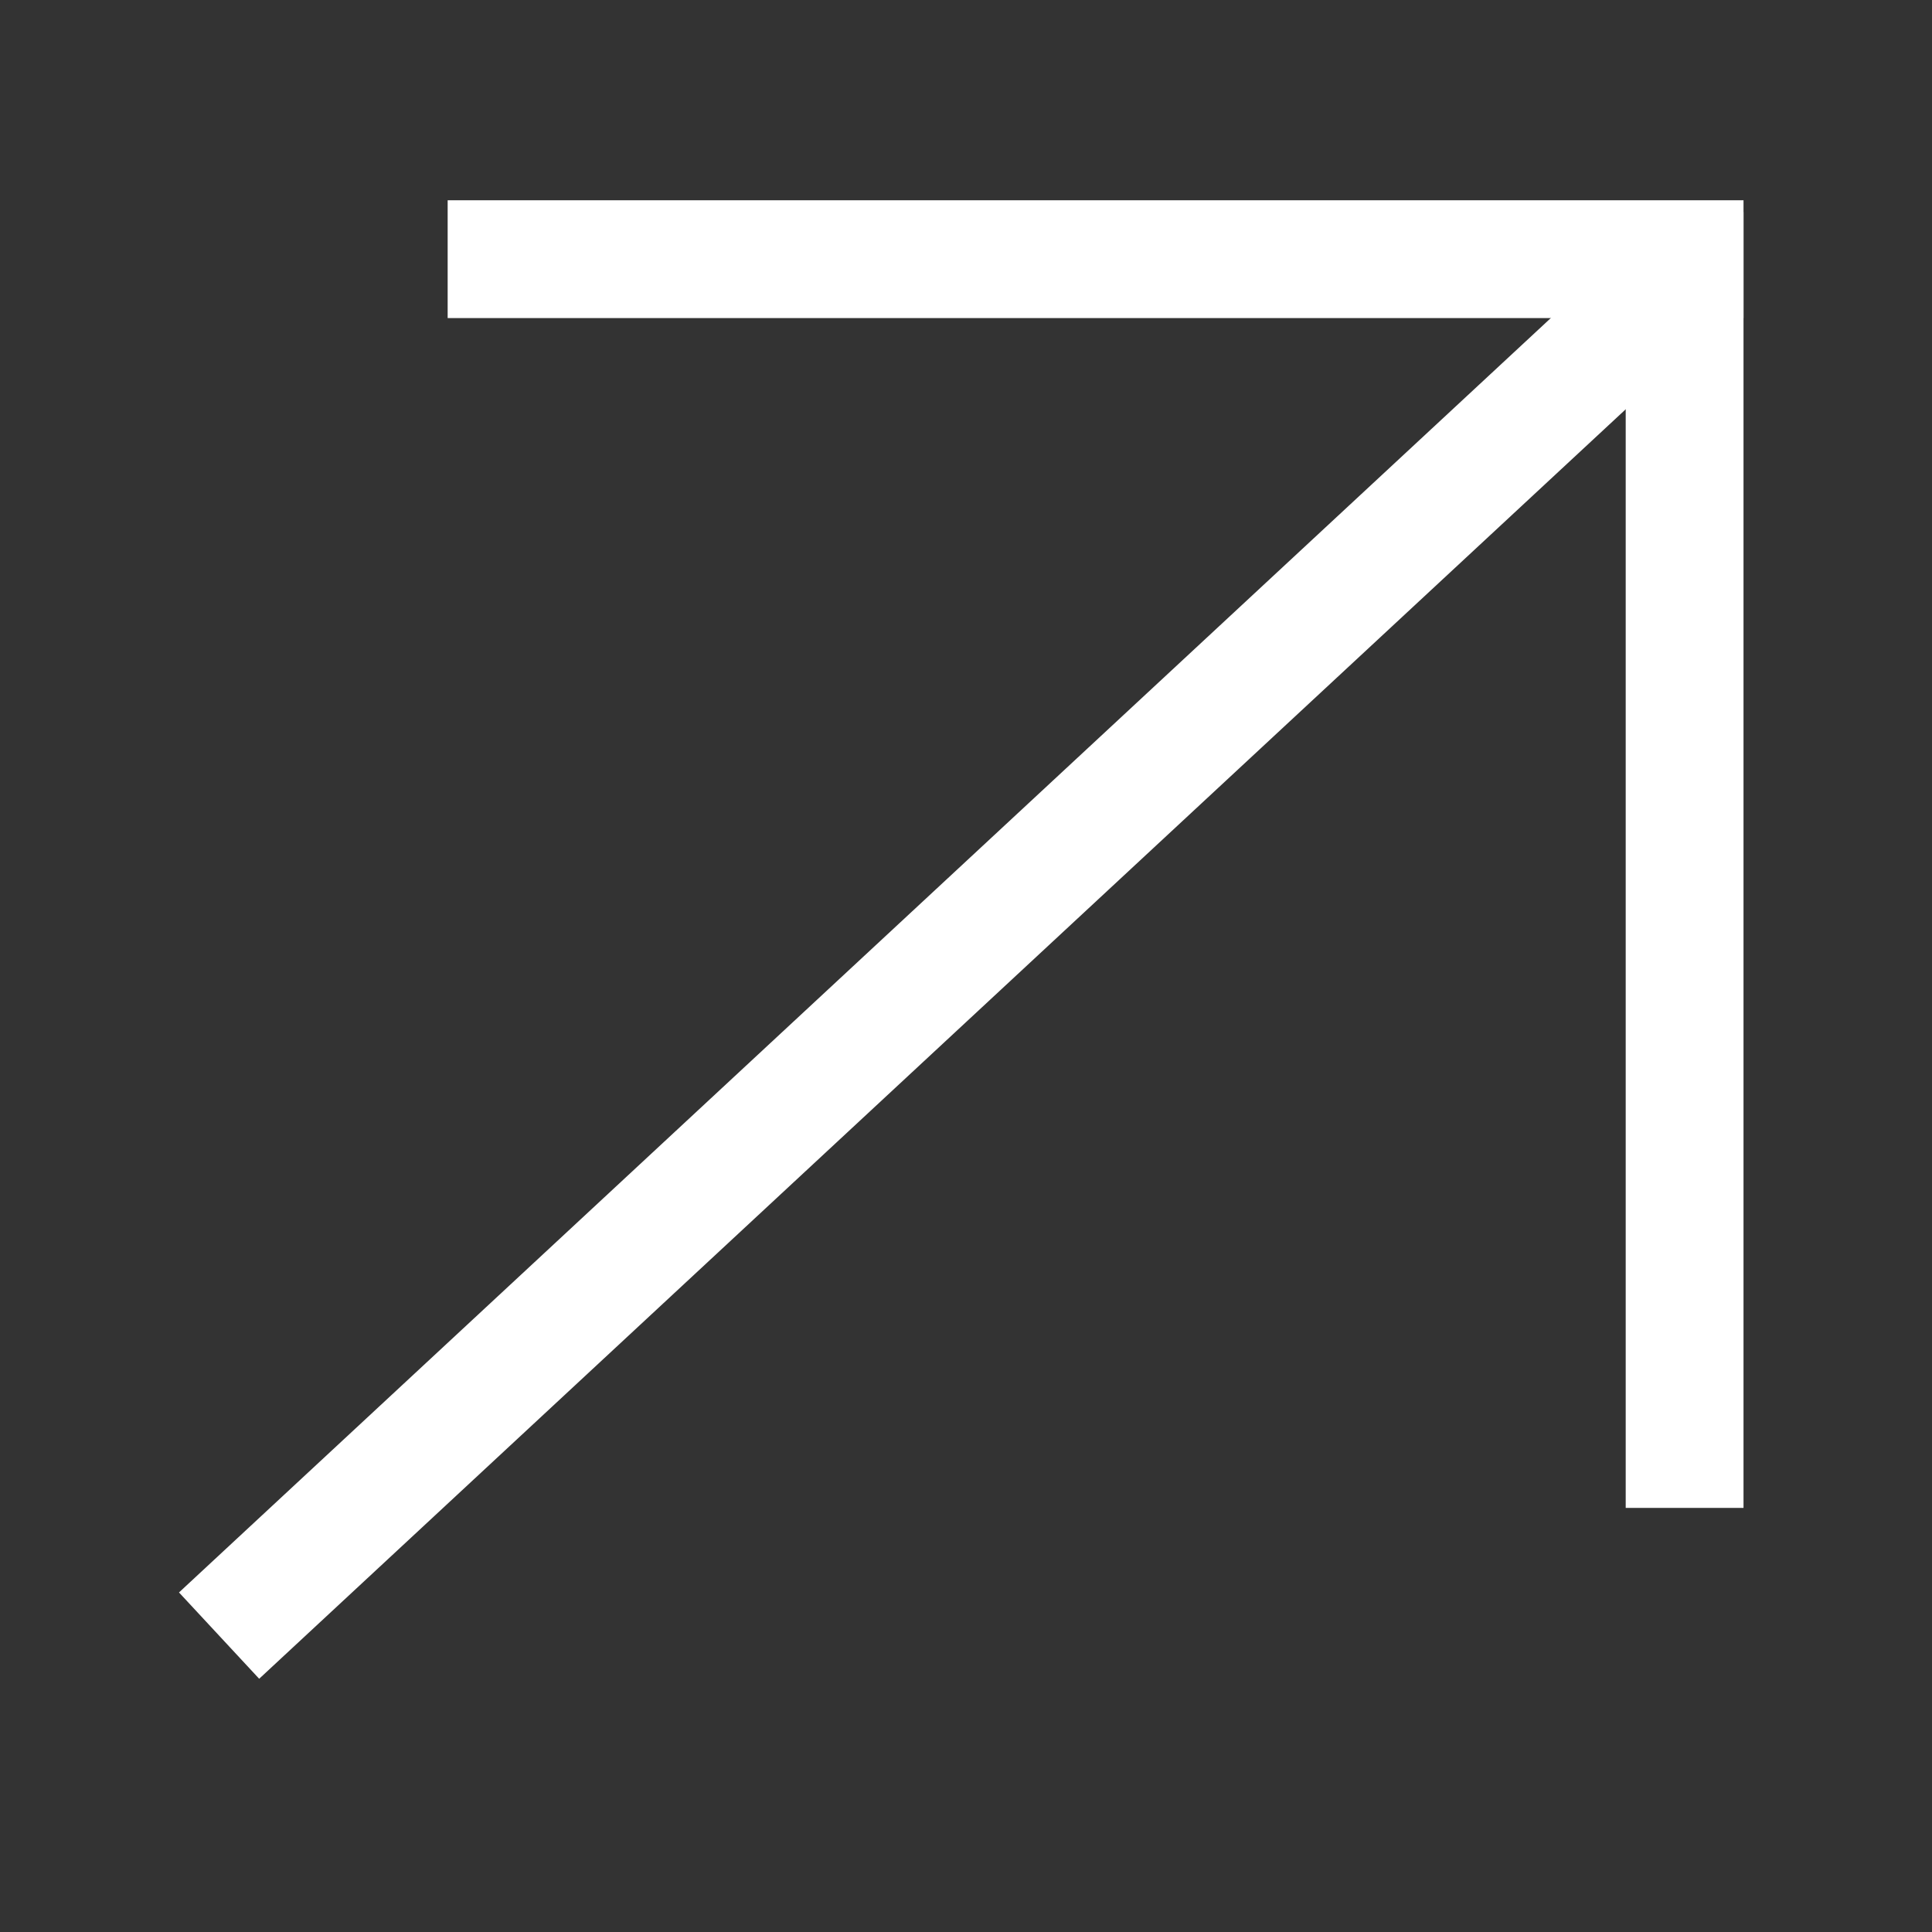
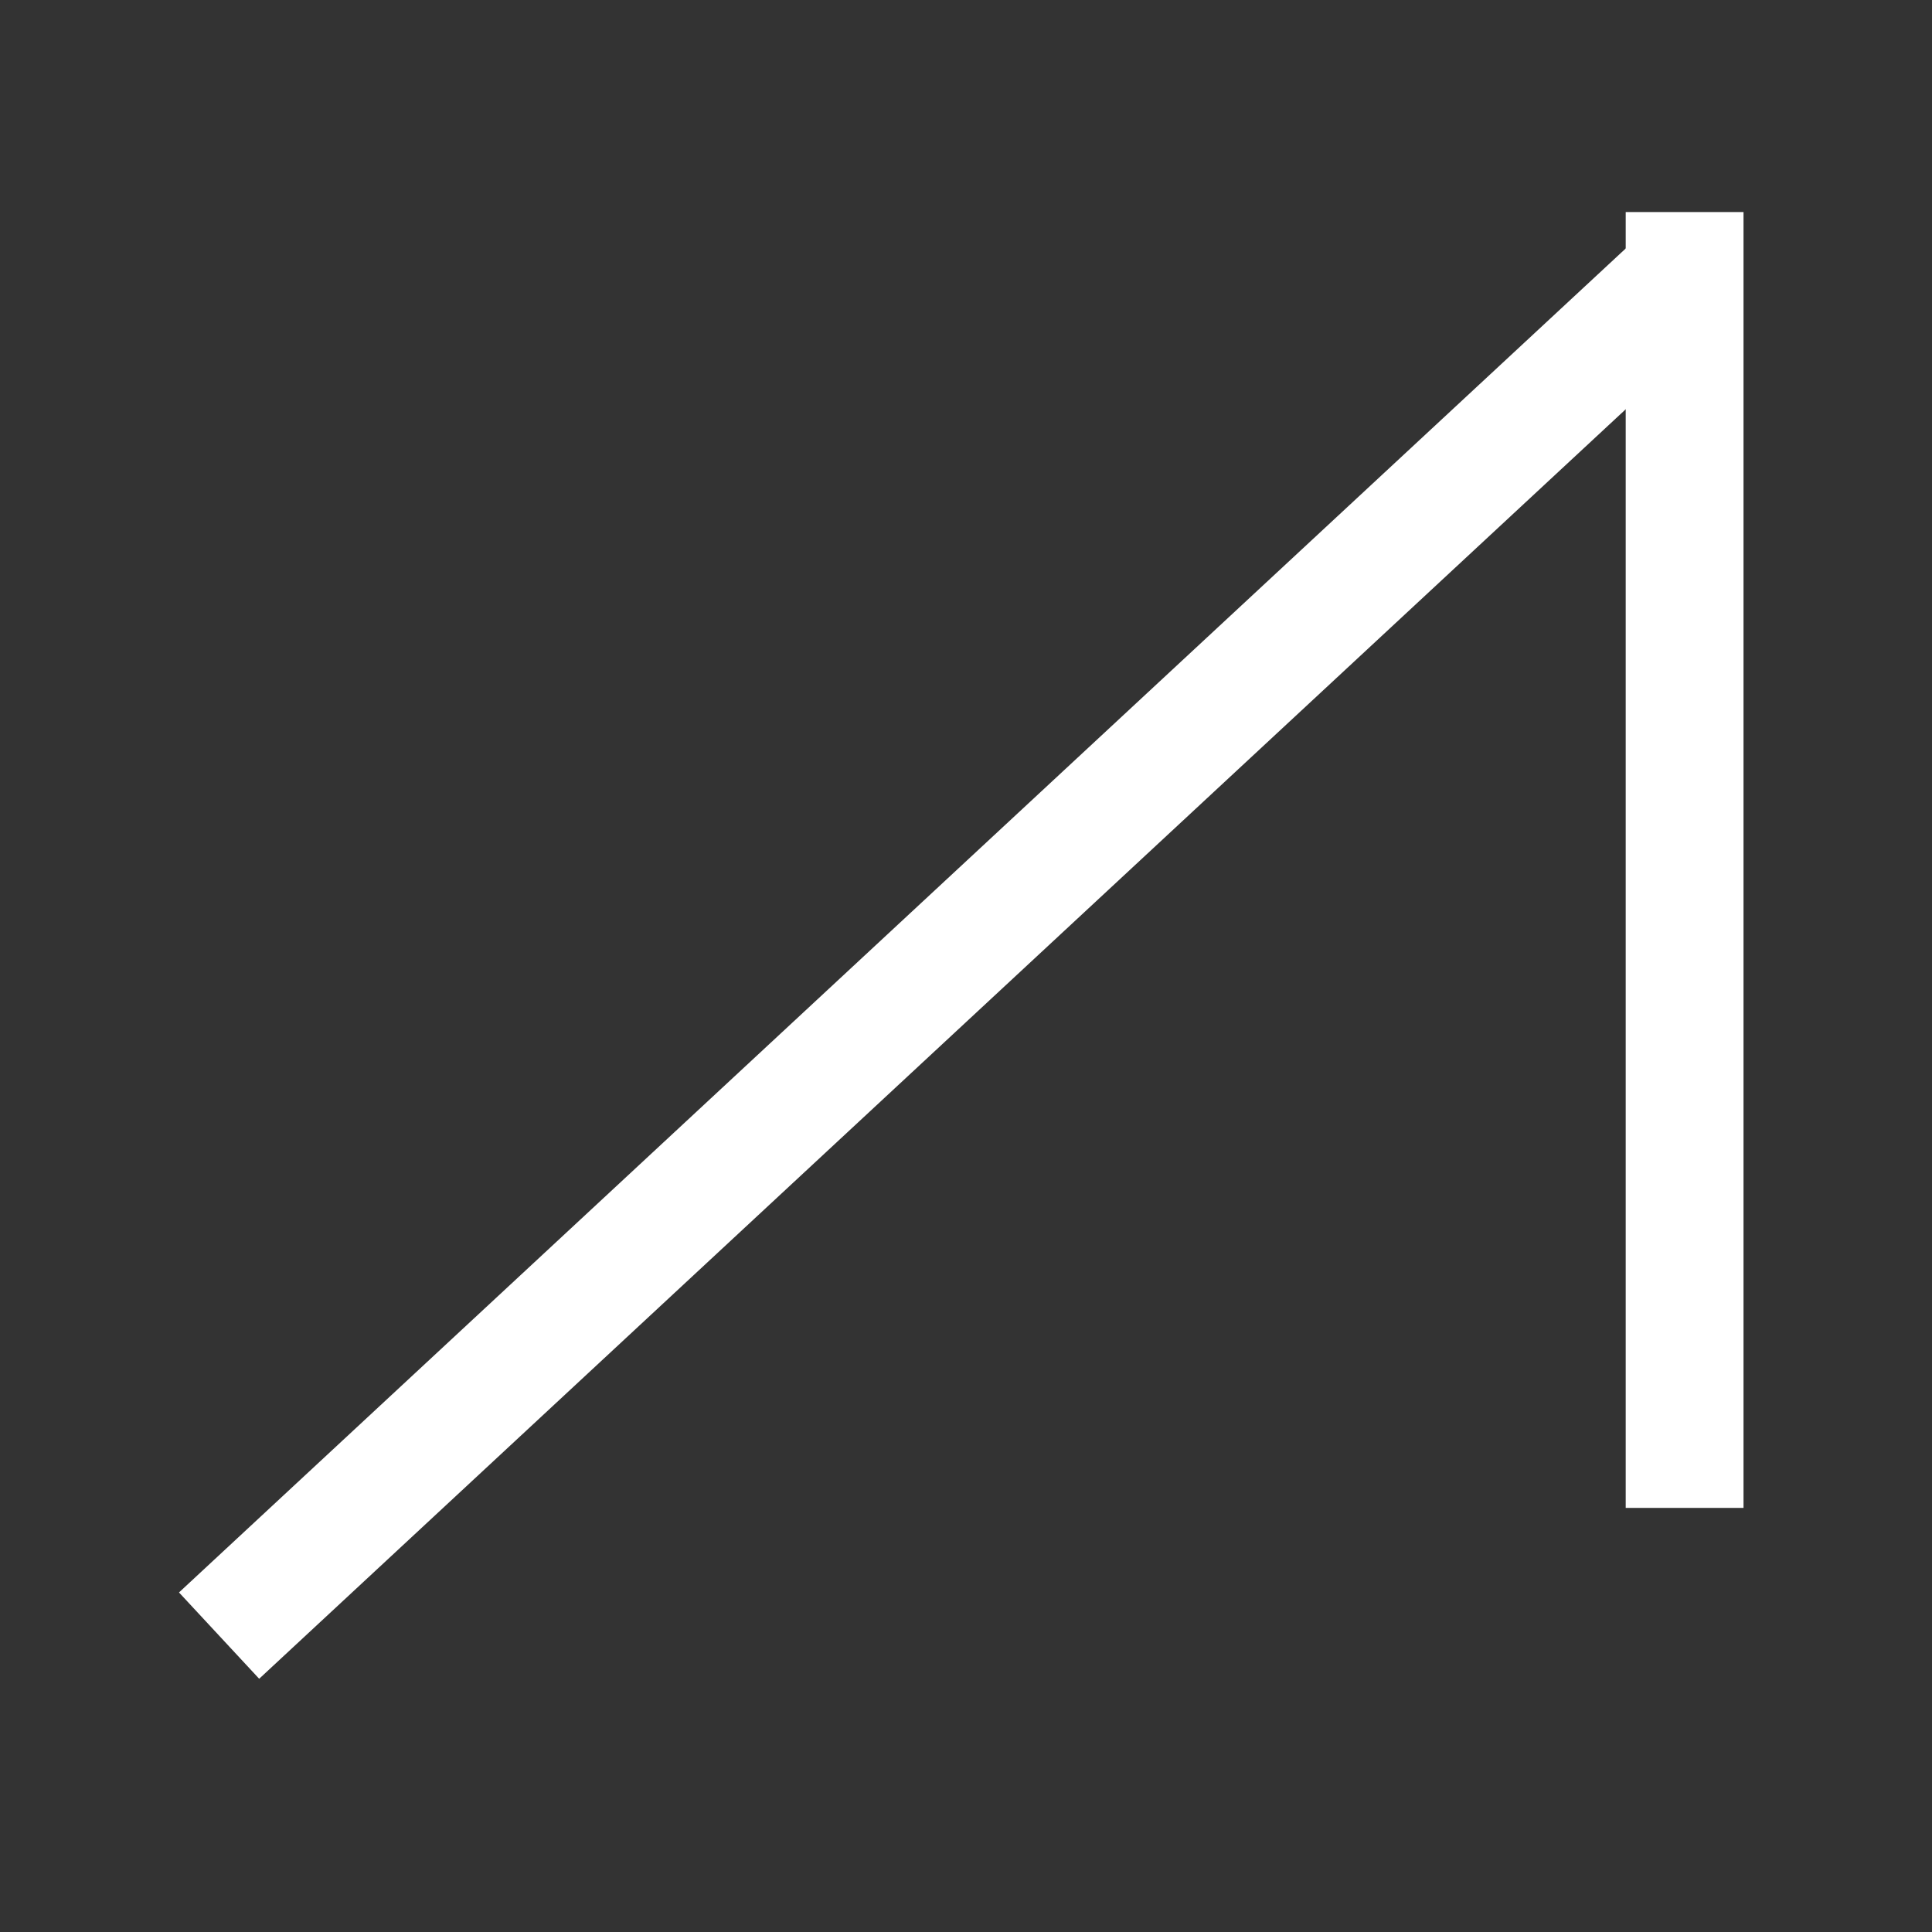
<svg xmlns="http://www.w3.org/2000/svg" width="164" height="164" viewBox="0 0 164 164" fill="none">
  <rect x="0" y="0" width="164" height="164" fill="#333333" stroke="none" />
  <line x1="143" y1="18" x2="143" y2="128" stroke="white" stroke-width="10" />
-   <line x1="38" y1="22" x2="148" y2="22" stroke="white" stroke-width="10" />
  <line x1="18.597" y1="138.84" x2="142.931" y2="23.337" stroke="white" stroke-width="10" />
</svg>